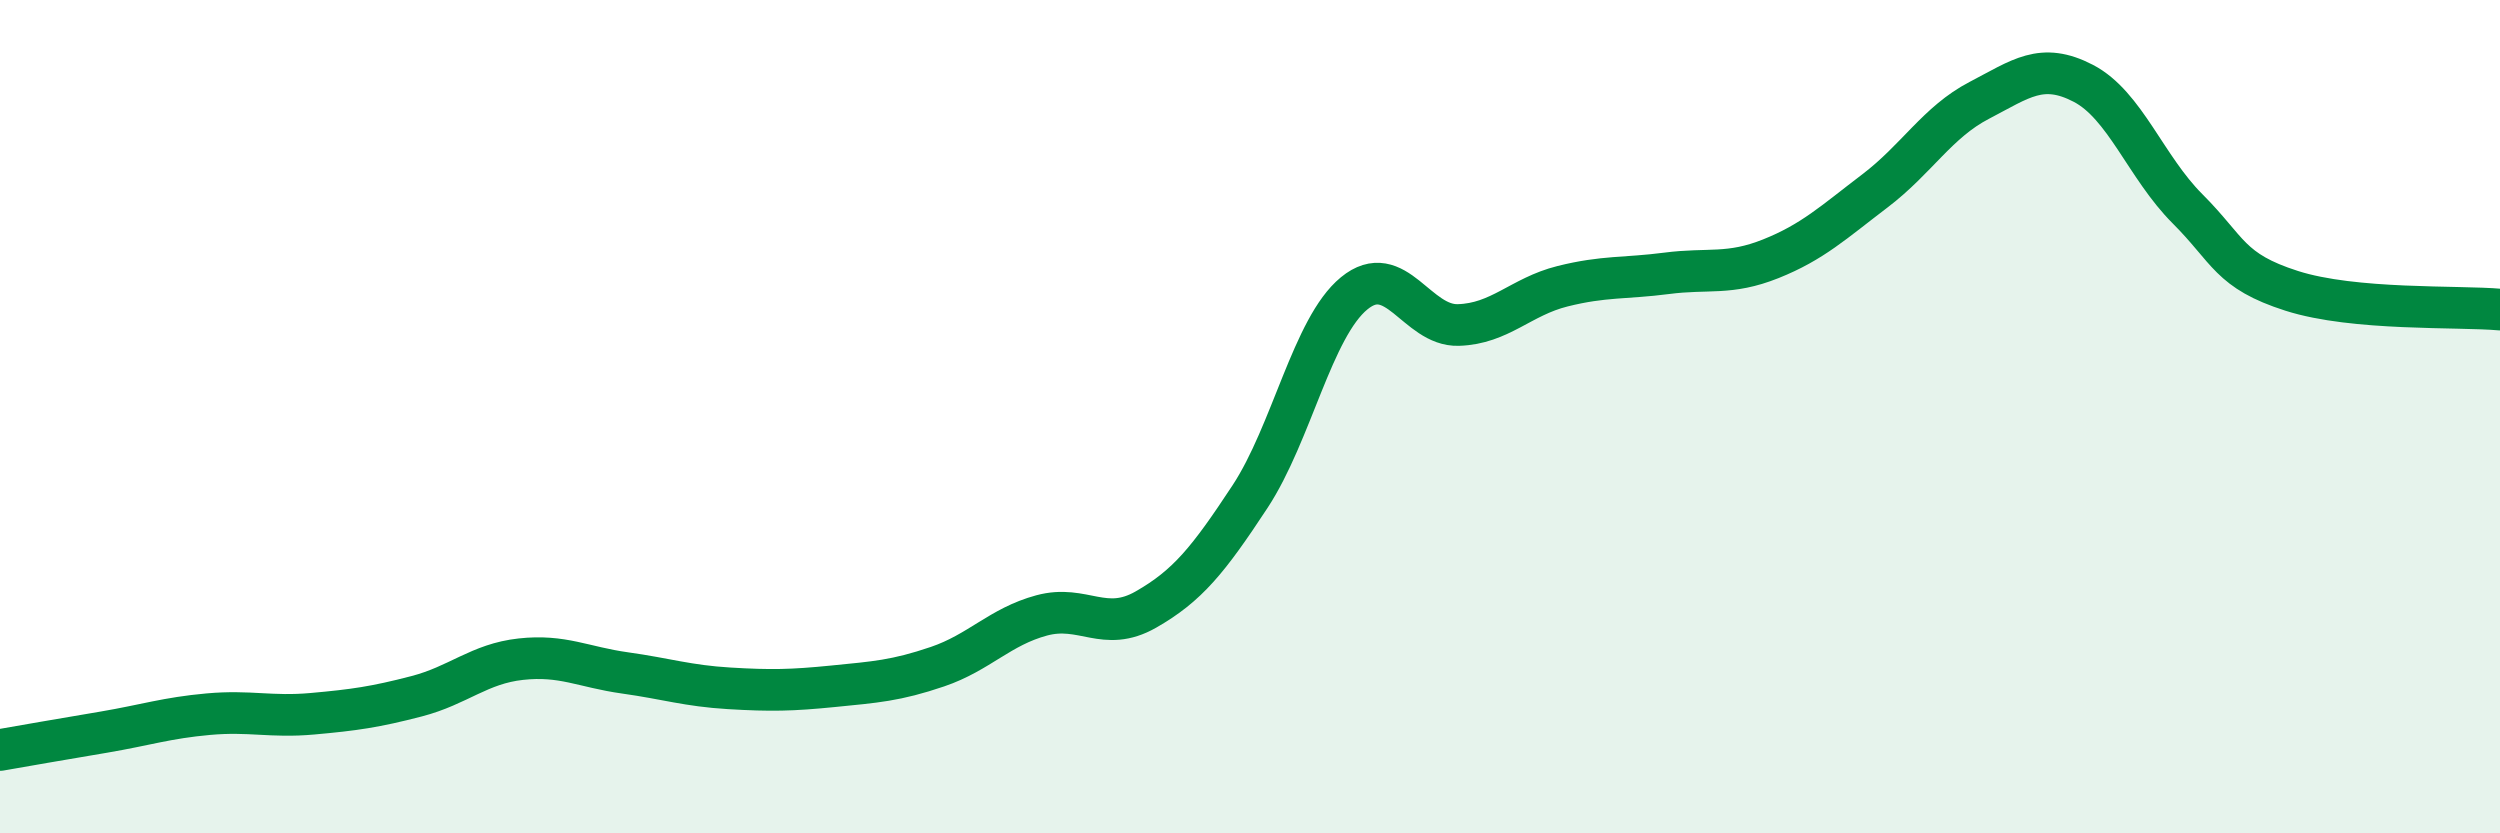
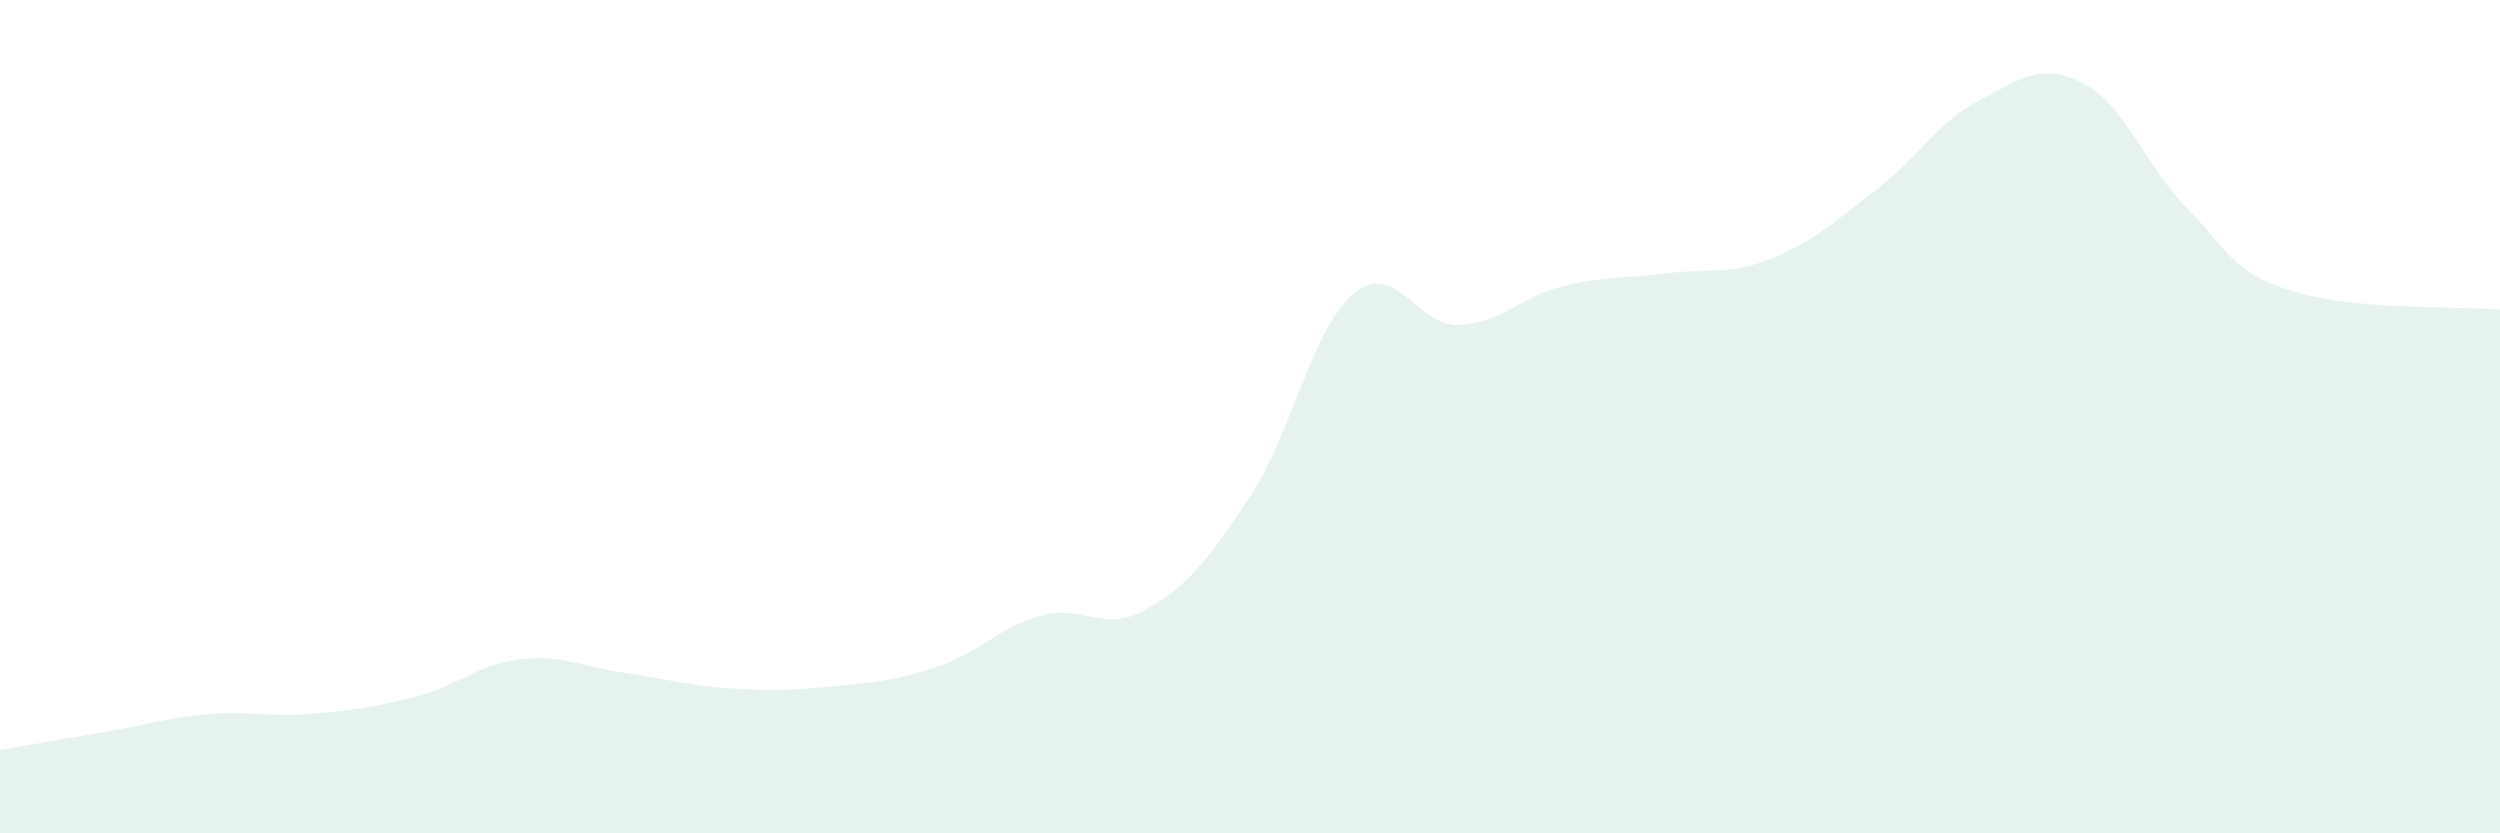
<svg xmlns="http://www.w3.org/2000/svg" width="60" height="20" viewBox="0 0 60 20">
  <path d="M 0,18 C 0.5,17.91 1.5,17.74 2.5,17.57 C 3.5,17.4 4,17.23 5,17.14 C 6,17.05 6.5,17.22 7.5,17.13 C 8.5,17.04 9,16.97 10,16.71 C 11,16.45 11.5,15.93 12.5,15.82 C 13.5,15.71 14,16.01 15,16.15 C 16,16.29 16.5,16.46 17.5,16.52 C 18.5,16.58 19,16.57 20,16.47 C 21,16.37 21.5,16.34 22.5,16 C 23.5,15.66 24,15.04 25,14.77 C 26,14.5 26.5,15.2 27.5,14.63 C 28.5,14.06 29,13.44 30,11.92 C 31,10.4 31.5,7.86 32.5,7.04 C 33.5,6.22 34,7.83 35,7.8 C 36,7.77 36.5,7.12 37.5,6.87 C 38.5,6.62 39,6.69 40,6.56 C 41,6.43 41.5,6.61 42.5,6.21 C 43.5,5.81 44,5.34 45,4.58 C 46,3.82 46.5,2.93 47.5,2.41 C 48.5,1.89 49,1.48 50,2 C 51,2.52 51.5,4.01 52.5,5.01 C 53.5,6.01 53.5,6.5 55,6.98 C 56.5,7.46 59,7.34 60,7.43L60 20L0 20Z" fill="#008740" opacity="0.1" stroke-linecap="round" stroke-linejoin="round" />
-   <path d="M 0,18 C 0.5,17.91 1.5,17.74 2.5,17.57 C 3.5,17.4 4,17.23 5,17.14 C 6,17.05 6.5,17.22 7.5,17.13 C 8.5,17.04 9,16.97 10,16.71 C 11,16.45 11.5,15.93 12.5,15.82 C 13.5,15.71 14,16.01 15,16.15 C 16,16.29 16.5,16.46 17.5,16.52 C 18.5,16.58 19,16.57 20,16.47 C 21,16.37 21.5,16.34 22.5,16 C 23.5,15.66 24,15.04 25,14.77 C 26,14.5 26.5,15.2 27.5,14.63 C 28.5,14.06 29,13.44 30,11.92 C 31,10.4 31.5,7.86 32.5,7.04 C 33.5,6.22 34,7.83 35,7.8 C 36,7.77 36.5,7.12 37.5,6.87 C 38.5,6.62 39,6.69 40,6.56 C 41,6.43 41.5,6.61 42.5,6.21 C 43.5,5.81 44,5.34 45,4.58 C 46,3.82 46.5,2.93 47.5,2.41 C 48.5,1.89 49,1.48 50,2 C 51,2.52 51.5,4.01 52.5,5.01 C 53.5,6.01 53.5,6.5 55,6.98 C 56.5,7.46 59,7.34 60,7.43" stroke="#008740" stroke-width="1" fill="none" stroke-linecap="round" stroke-linejoin="round" />
</svg>